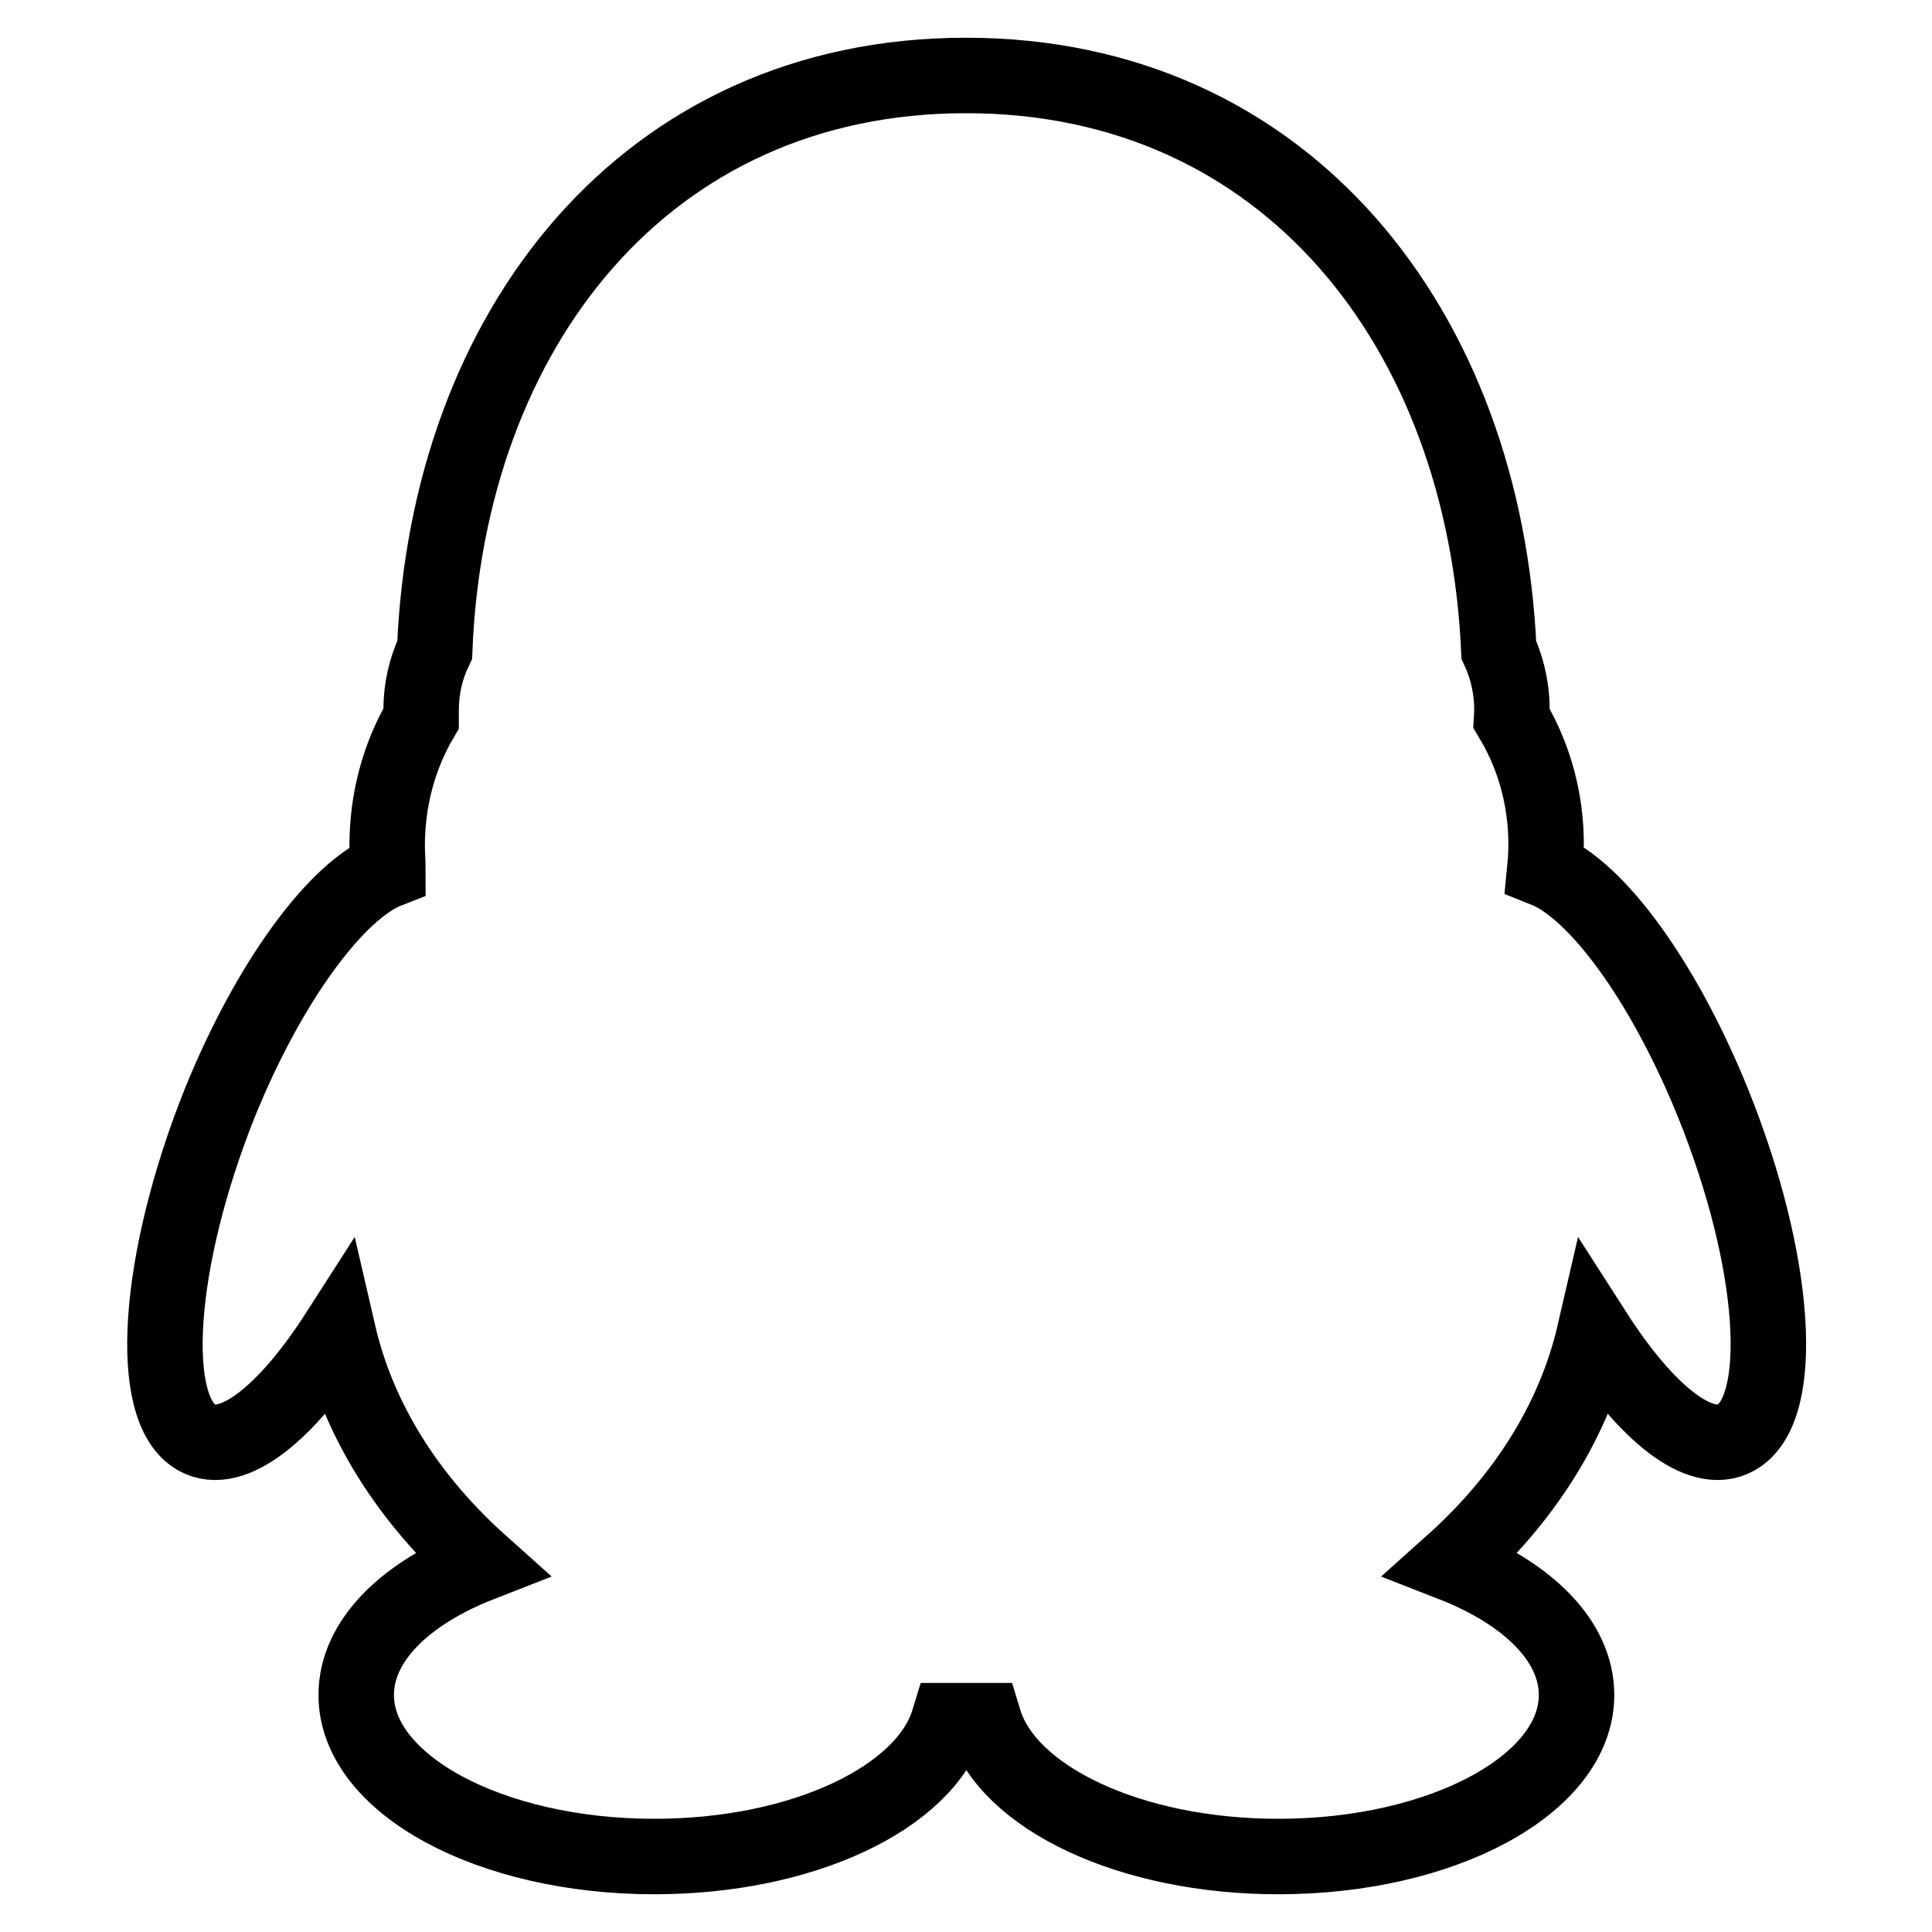
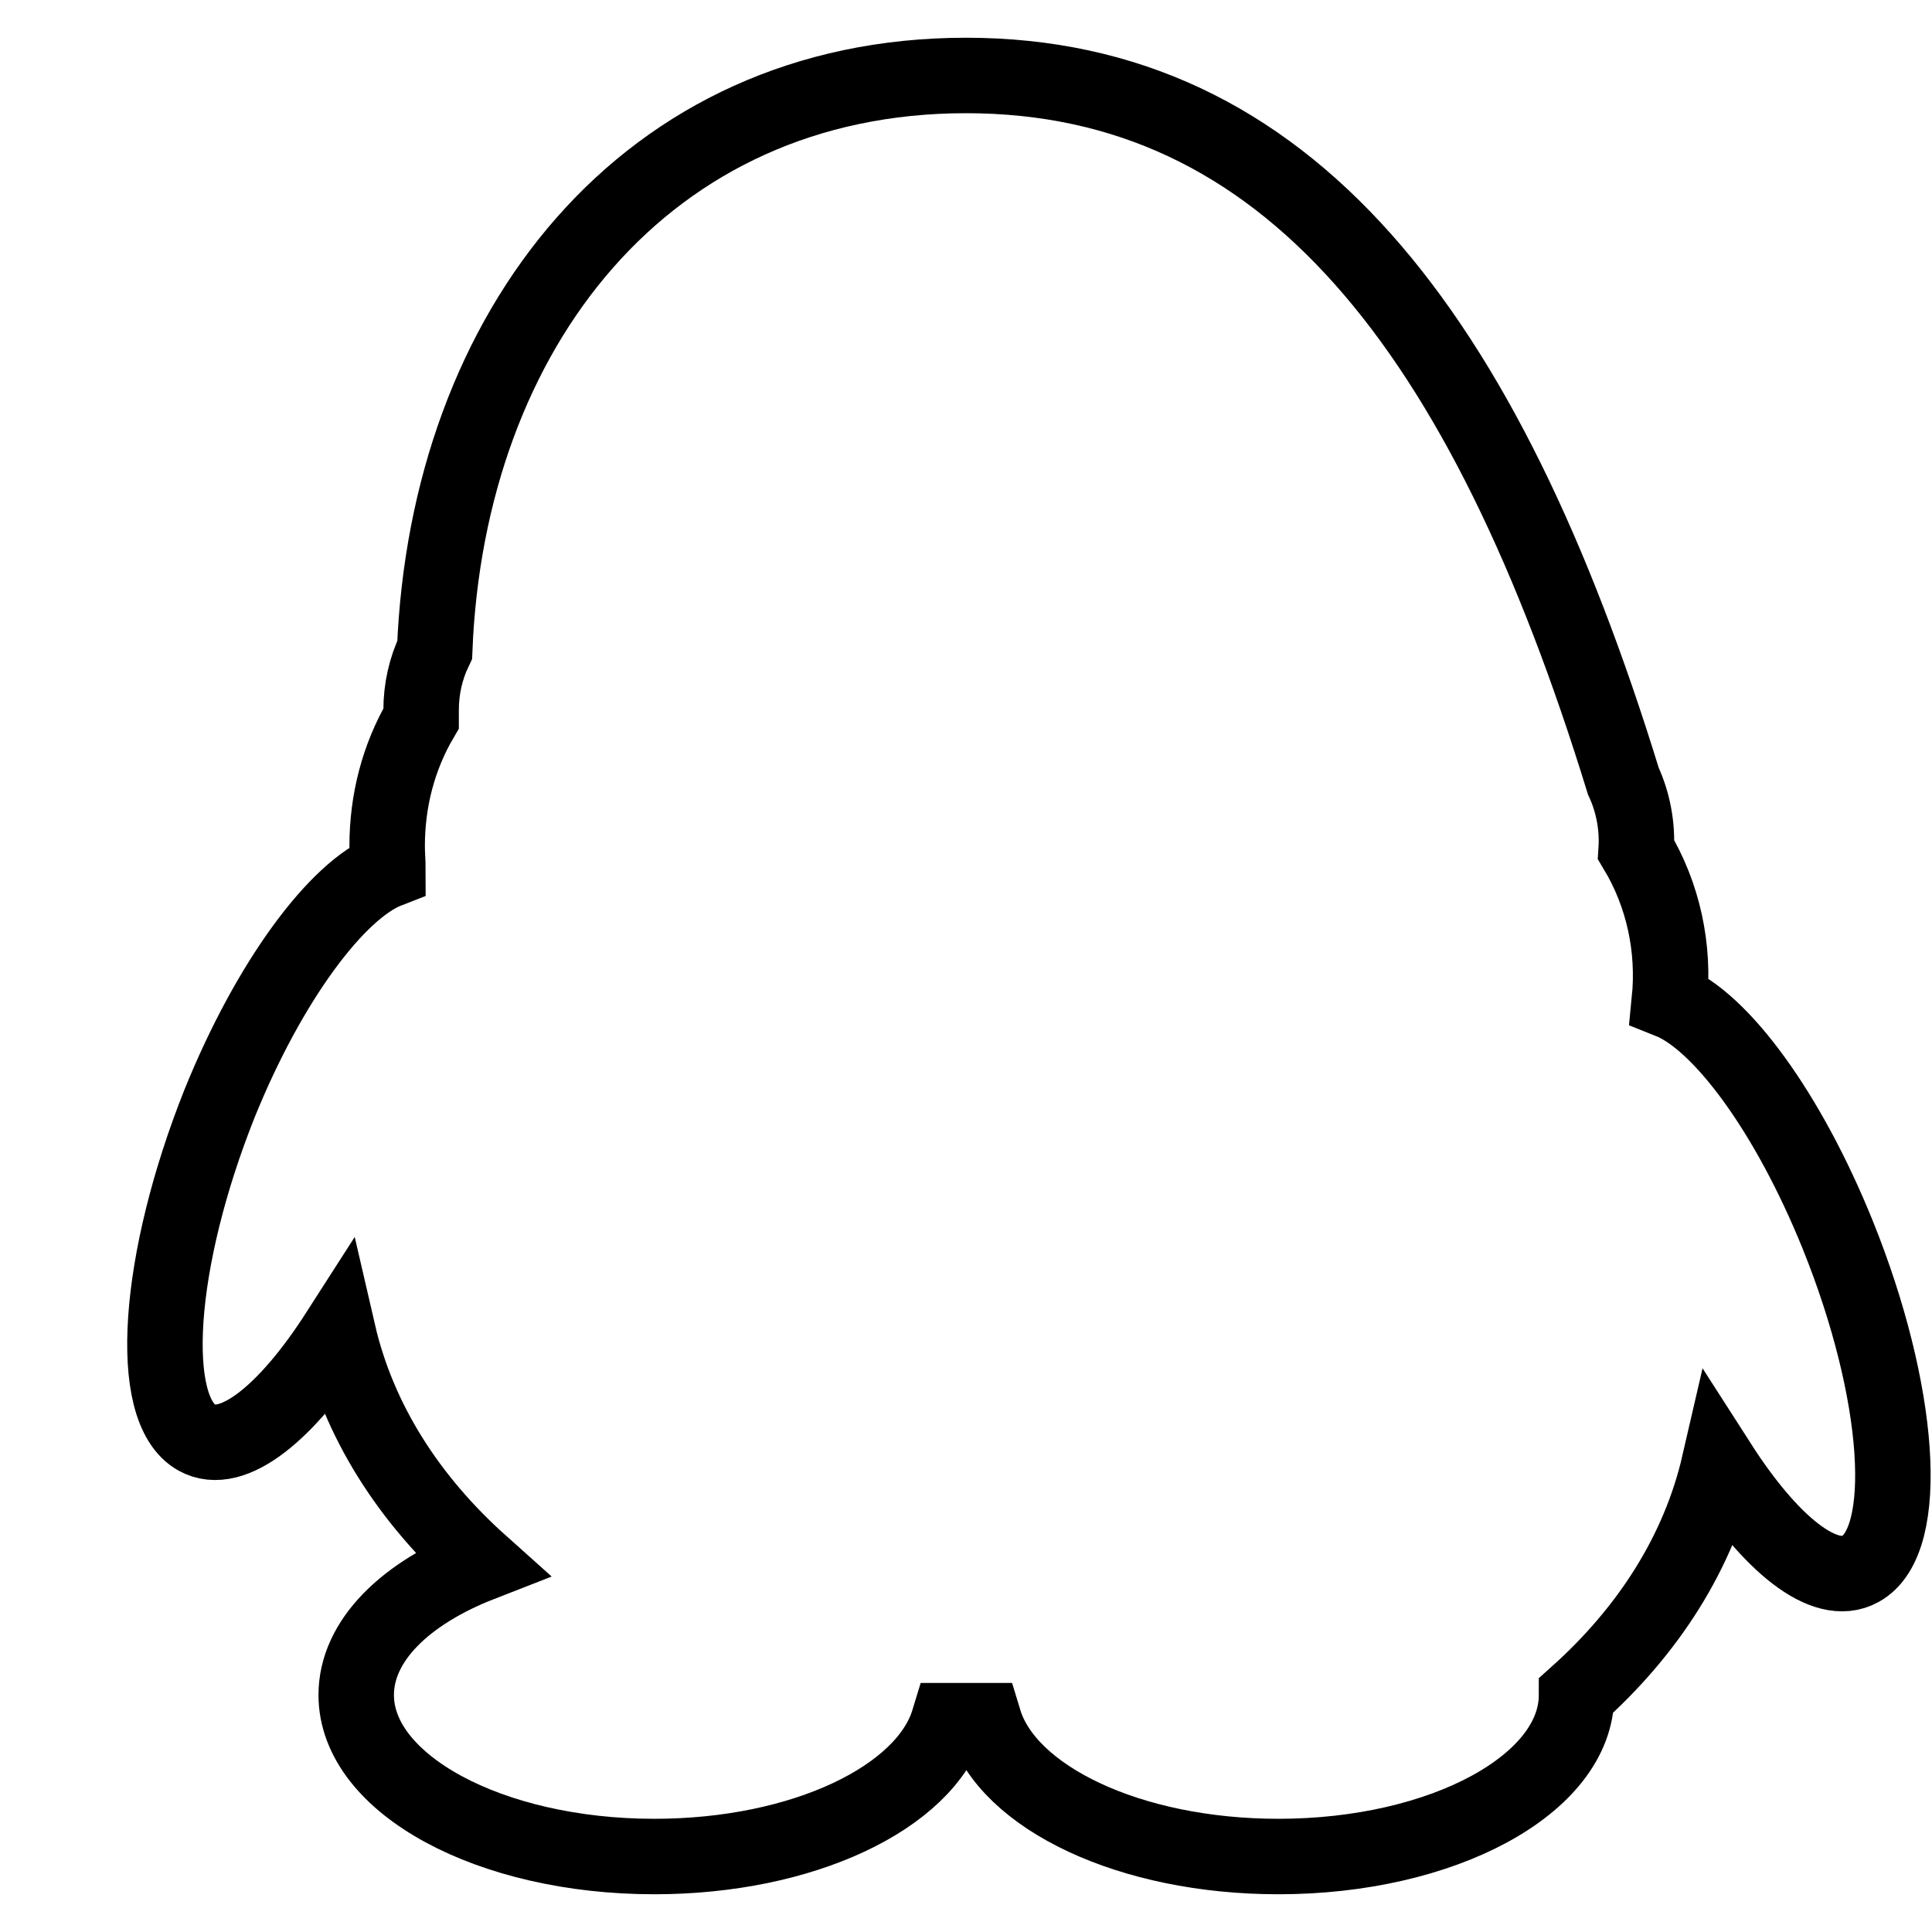
<svg xmlns="http://www.w3.org/2000/svg" version="1.1" x="0px" y="0px" viewBox="0 0 256 256" enable-background="new 0 0 256 256" xml:space="preserve">
  <g>
-     <path stroke-width="10" fill-opacity="0" stroke="#000000" d="M29.1,146.2c-8.3,20.8-9.7,40.6-3,44.3c4.7,2.6,11.9-3.3,18.7-13.9c2.7,11.7,9.4,22.1,18.9,30.6 c-10,3.9-16.5,10.2-16.5,17.4c0,11.8,17.7,21.4,39.5,21.4c19.7,0,35.9-7.8,39-18h4.7c3.1,10.2,19.3,18,39,18 c21.8,0,39.5-9.6,39.5-21.4c0-7.2-6.5-13.5-16.5-17.4c9.5-8.5,16.2-18.9,18.9-30.6c6.8,10.6,14,16.5,18.7,13.9 c6.8-3.7,5.4-23.5-3-44.3c-6.6-16.3-15.5-28.3-22.3-31c0.7-7-0.8-14-4.4-20c0.2-3.1-0.4-6.3-1.7-9.1C196.7,43.7,170.5,10,128,10 c-42.5,0-68.7,33.7-70.4,76.1c-1.2,2.5-1.8,5.2-1.8,8c0,0.4,0,0.7,0,1.1c-3,5.1-4.5,10.9-4.5,16.9c0,1.1,0.1,2.1,0.1,3.2 C44.7,117.9,35.7,129.9,29.1,146.2L29.1,146.2z" />
+     <path stroke-width="10" fill-opacity="0" stroke="#000000" d="M29.1,146.2c-8.3,20.8-9.7,40.6-3,44.3c4.7,2.6,11.9-3.3,18.7-13.9c2.7,11.7,9.4,22.1,18.9,30.6 c-10,3.9-16.5,10.2-16.5,17.4c0,11.8,17.7,21.4,39.5,21.4c19.7,0,35.9-7.8,39-18h4.7c3.1,10.2,19.3,18,39,18 c21.8,0,39.5-9.6,39.5-21.4c9.5-8.5,16.2-18.9,18.9-30.6c6.8,10.6,14,16.5,18.7,13.9 c6.8-3.7,5.4-23.5-3-44.3c-6.6-16.3-15.5-28.3-22.3-31c0.7-7-0.8-14-4.4-20c0.2-3.1-0.4-6.3-1.7-9.1C196.7,43.7,170.5,10,128,10 c-42.5,0-68.7,33.7-70.4,76.1c-1.2,2.5-1.8,5.2-1.8,8c0,0.4,0,0.7,0,1.1c-3,5.1-4.5,10.9-4.5,16.9c0,1.1,0.1,2.1,0.1,3.2 C44.7,117.9,35.7,129.9,29.1,146.2L29.1,146.2z" />
  </g>
</svg>